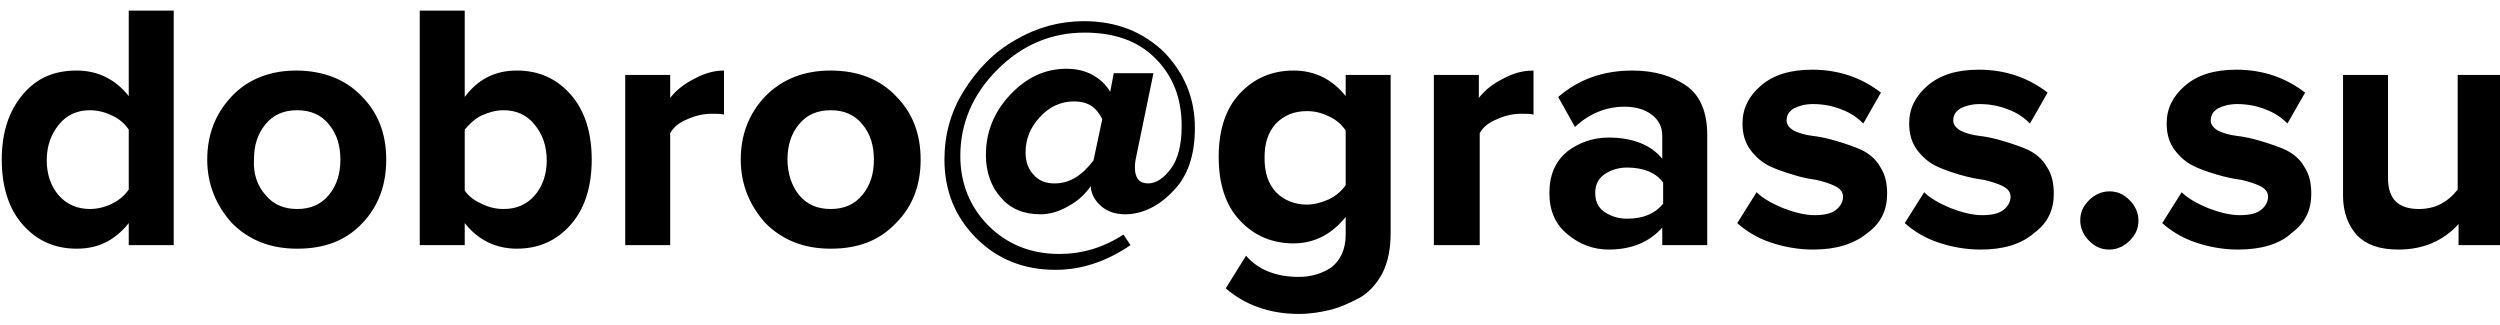
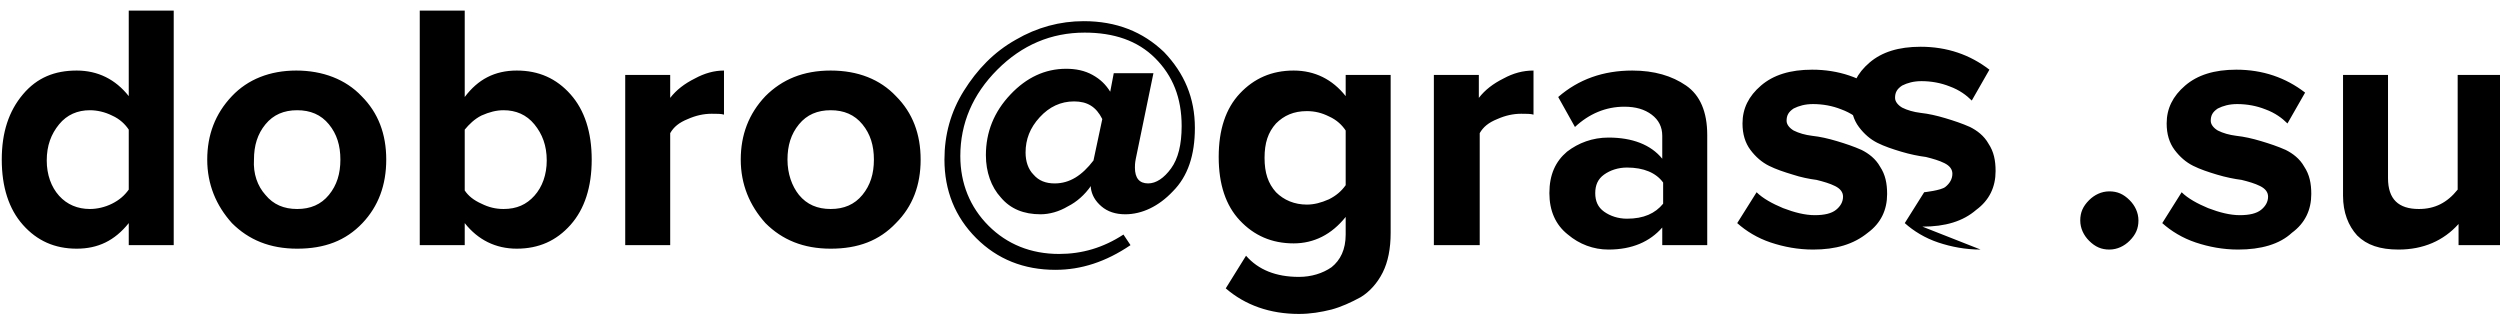
<svg xmlns="http://www.w3.org/2000/svg" viewBox="0 0 283.5 36.9" style="enable-background:new 0 0 283.5 36.9" xml:space="preserve">
-   <path d="M19.7 27.8h-5.1v-2.5c-1.6 2-3.5 2.9-5.9 2.9-2.5 0-4.5-.9-6.1-2.7C1 23.7.2 21.2.2 18.1c0-3.1.8-5.5 2.4-7.4S6.2 8 8.7 8c2.4 0 4.4 1 5.9 2.9V1.2h5.1v26.6zm-9.5-4.1c.8 0 1.7-.2 2.5-.6.8-.4 1.4-.9 1.9-1.6v-6.8c-.4-.6-1-1.2-1.9-1.6-.8-.4-1.7-.6-2.5-.6-1.4 0-2.6.5-3.5 1.6s-1.4 2.4-1.4 4.1c0 1.6.5 3 1.4 4s2.1 1.5 3.5 1.5zM41.1 25.3c-1.9 2-4.3 2.9-7.4 2.9s-5.5-1-7.4-2.9c-1.8-2-2.8-4.4-2.8-7.2s.9-5.2 2.8-7.2C28.1 9 30.6 8 33.6 8s5.6 1 7.4 2.9c1.9 1.9 2.8 4.3 2.8 7.2s-.9 5.3-2.7 7.2zm-11-3.2c.9 1.1 2.1 1.6 3.6 1.6s2.7-.5 3.6-1.6c.9-1.1 1.3-2.4 1.3-4s-.4-2.9-1.3-4-2.1-1.6-3.6-1.6-2.7.5-3.6 1.6c-.9 1.1-1.3 2.4-1.3 4-.1 1.6.4 3 1.3 4zM52.7 27.8h-5.1V1.2h5.1V11c1.5-2 3.4-3 5.9-3 2.5 0 4.5.9 6.1 2.7 1.6 1.8 2.4 4.3 2.4 7.4 0 3.1-.8 5.6-2.4 7.4-1.6 1.8-3.6 2.7-6.1 2.7-2.4 0-4.4-1-5.9-2.9v2.5zm0-6.2c.4.6 1 1.1 1.9 1.5.8.4 1.6.6 2.5.6 1.5 0 2.6-.5 3.5-1.5.9-1 1.4-2.4 1.4-4 0-1.7-.5-3-1.4-4.1s-2.1-1.6-3.5-1.6c-.8 0-1.6.2-2.5.6-.8.4-1.4 1-1.9 1.6v6.9zM76 27.8h-5.1V8.5H76v2.6c.7-.9 1.6-1.6 2.8-2.2 1.1-.6 2.2-.9 3.3-.9v5c-.3-.1-.8-.1-1.4-.1-.9 0-1.8.2-2.7.6-1 .4-1.6.9-2 1.6v12.7zM101.6 25.3c-1.9 2-4.3 2.9-7.4 2.9-3.1 0-5.5-1-7.4-2.9-1.8-2-2.8-4.4-2.8-7.2s.9-5.2 2.8-7.2C88.7 9 91.1 8 94.2 8c3.1 0 5.6 1 7.4 2.9 1.9 1.9 2.8 4.3 2.8 7.2s-.9 5.3-2.8 7.2zm-11-3.2c.9 1.1 2.1 1.6 3.6 1.6s2.7-.5 3.6-1.6c.9-1.1 1.3-2.4 1.3-4s-.4-2.9-1.3-4-2.1-1.6-3.6-1.6-2.7.5-3.6 1.6c-.9 1.1-1.3 2.4-1.3 4s.5 3 1.3 4zM119.7 30.6c-3.6 0-6.6-1.2-9-3.6-2.4-2.4-3.6-5.4-3.6-8.9 0-2.8.7-5.4 2.2-7.8 1.5-2.4 3.4-4.4 5.9-5.8 2.4-1.4 5-2.1 7.7-2.1 3.7 0 6.7 1.2 9.1 3.5 2.3 2.4 3.5 5.2 3.5 8.6 0 3.1-.8 5.5-2.5 7.2-1.6 1.7-3.5 2.6-5.4 2.6-1.1 0-2-.3-2.7-.9-.7-.6-1.1-1.3-1.2-2.1v-.2c-.7 1-1.6 1.8-2.6 2.3-1 .6-2.1.9-3.1.9-1.9 0-3.4-.6-4.5-1.9-1.1-1.2-1.7-2.9-1.7-4.8 0-2.6.9-4.9 2.8-6.9 1.8-1.9 3.9-2.9 6.3-2.9 1.1 0 2.1.2 3 .7.9.5 1.5 1.1 2 1.9l.4-2.1h4.5l-2 9.7c-.1.5-.1.8-.1 1 0 1.2.5 1.8 1.5 1.8.9 0 1.8-.6 2.6-1.7s1.2-2.7 1.2-4.8c0-3.2-1-5.7-3-7.7s-4.7-2.9-8-2.9c-3.8 0-7.1 1.4-9.9 4.2-2.8 2.8-4.2 6.1-4.2 9.8 0 3.1 1.1 5.8 3.2 7.9 2.1 2.1 4.8 3.2 8 3.2 2.6 0 5-.7 7.3-2.2l.8 1.2c-2.8 1.9-5.6 2.8-8.5 2.8zm-.1-9.8c1.7 0 3.1-.9 4.4-2.6l1-4.7c-.7-1.4-1.7-2-3.2-2-1.5 0-2.8.6-3.9 1.8-1.1 1.2-1.6 2.5-1.6 4 0 1 .3 1.9.9 2.5.6.7 1.4 1 2.4 1zM147.3 35.6c-3.3 0-6.1-1-8.3-2.9l2.3-3.7c1.4 1.6 3.4 2.4 6 2.4 1.4 0 2.7-.4 3.7-1.1 1-.8 1.6-2 1.6-3.7v-2c-1.6 2-3.6 3-5.9 3-2.5 0-4.5-.9-6.1-2.6-1.6-1.7-2.4-4.1-2.4-7.2 0-3.1.8-5.5 2.4-7.2 1.6-1.7 3.6-2.6 6.1-2.6 2.4 0 4.4 1 5.9 2.9V8.5h5.1v17.9c0 1.8-.3 3.3-.9 4.5-.6 1.2-1.5 2.2-2.5 2.8-1.1.6-2.2 1.1-3.3 1.4-1.2.3-2.4.5-3.7.5zm.9-12.4c.8 0 1.6-.2 2.5-.6.8-.4 1.4-.9 1.9-1.6v-6.2c-.4-.6-1-1.2-1.9-1.6-.8-.4-1.6-.6-2.5-.6-1.5 0-2.6.5-3.5 1.4-.9 1-1.3 2.2-1.3 3.9s.4 2.9 1.3 3.9c.9.9 2.1 1.4 3.5 1.4zM167.7 27.8h-5.1V8.5h5.1v2.6c.7-.9 1.6-1.6 2.8-2.2 1.1-.6 2.2-.9 3.4-.9v5c-.3-.1-.8-.1-1.4-.1-.9 0-1.8.2-2.7.6-1 .4-1.6.9-2 1.6v12.7zM193.6 27.8h-5.1v-2c-1.4 1.6-3.4 2.5-6.1 2.5-1.7 0-3.3-.6-4.6-1.7-1.4-1.1-2.1-2.7-2.1-4.7 0-2.1.7-3.6 2-4.7 1.3-1 2.9-1.6 4.7-1.6 2.7 0 4.8.8 6.1 2.4v-2.6c0-1-.4-1.8-1.2-2.4-.8-.6-1.8-.9-3.1-.9-2.1 0-4 .8-5.6 2.3l-1.9-3.4c2.3-2 5.1-3 8.4-3 2.5 0 4.5.6 6.1 1.7 1.6 1.1 2.4 3 2.4 5.6v12.5zm-9.1-3c1.9 0 3.2-.6 4.1-1.7v-2.4c-.8-1.1-2.2-1.7-4.1-1.7-1 0-1.9.3-2.6.8-.7.5-1 1.2-1 2.1 0 .9.3 1.6 1 2.1s1.6.8 2.6.8zM205.6 28.3c-1.7 0-3.3-.3-4.8-.8s-2.8-1.3-3.8-2.2l2.2-3.5c.7.7 1.8 1.3 3 1.8 1.3.5 2.5.8 3.6.8s1.9-.2 2.4-.6c.5-.4.8-.9.8-1.5 0-.5-.3-.9-.9-1.2-.6-.3-1.3-.5-2.1-.7-.8-.1-1.8-.3-2.7-.6-1-.3-1.9-.6-2.7-1-.8-.4-1.5-1-2.1-1.8-.6-.8-.9-1.8-.9-3 0-1.7.7-3.1 2.1-4.3 1.4-1.2 3.3-1.8 5.8-1.8 3 0 5.6.9 7.8 2.6l-2 3.5c-.6-.6-1.4-1.2-2.5-1.6-1-.4-2.1-.6-3.2-.6-.9 0-1.6.2-2.2.5-.6.4-.8.8-.8 1.4 0 .4.3.8.8 1.1.6.3 1.3.5 2.1.6.9.1 1.8.3 2.8.6 1 .3 1.9.6 2.8 1 .8.4 1.6 1 2.1 1.9.6.9.8 1.9.8 3.1 0 1.8-.7 3.3-2.2 4.4-1.6 1.3-3.6 1.9-6.2 1.9zM224.6 28.3c-1.7 0-3.3-.3-4.8-.8s-2.8-1.3-3.8-2.2l2.2-3.5c.7.7 1.8 1.3 3 1.8 1.3.5 2.5.8 3.6.8s1.9-.2 2.4-.6c.5-.4.8-.9.8-1.5 0-.5-.3-.9-.9-1.2-.6-.3-1.3-.5-2.1-.7-.8-.1-1.8-.3-2.8-.6-1-.3-1.9-.6-2.7-1-.8-.4-1.5-1-2.1-1.8-.6-.8-.9-1.8-.9-3 0-1.7.7-3.1 2.1-4.3 1.4-1.2 3.3-1.8 5.8-1.8 3 0 5.6.9 7.8 2.6l-2 3.5c-.6-.6-1.4-1.2-2.5-1.6-1-.4-2.1-.6-3.2-.6-.9 0-1.6.2-2.2.5-.6.4-.8.8-.8 1.4 0 .4.3.8.8 1.1.6.3 1.3.5 2.1.6.9.1 1.8.3 2.8.6 1 .3 1.9.6 2.8 1 .8.4 1.6 1 2.1 1.9.6.9.8 1.9.8 3.1 0 1.8-.7 3.3-2.2 4.4-1.5 1.3-3.5 1.9-6.1 1.9zM241.5 27.3c-.6.6-1.4 1-2.3 1-.9 0-1.6-.3-2.3-1-.6-.6-1-1.4-1-2.3s.3-1.6 1-2.3c.6-.6 1.4-1 2.3-1 .9 0 1.6.3 2.3 1 .6.6 1 1.4 1 2.3s-.3 1.6-1 2.3zM253.8 28.3c-1.7 0-3.3-.3-4.8-.8s-2.8-1.3-3.8-2.2l2.2-3.5c.7.7 1.8 1.3 3 1.8 1.3.5 2.5.8 3.6.8s1.9-.2 2.4-.6c.5-.4.8-.9.8-1.5 0-.5-.3-.9-.9-1.2-.6-.3-1.3-.5-2.1-.7-.8-.1-1.8-.3-2.8-.6-1-.3-1.9-.6-2.7-1-.8-.4-1.5-1-2.1-1.8-.6-.8-.9-1.8-.9-3 0-1.7.7-3.1 2.1-4.3 1.4-1.2 3.3-1.8 5.8-1.8 3 0 5.6.9 7.8 2.6l-2 3.5c-.6-.6-1.4-1.2-2.5-1.6-1-.4-2.1-.6-3.2-.6-.9 0-1.6.2-2.2.5-.6.4-.8.8-.8 1.4 0 .4.3.8.8 1.1.6.3 1.3.5 2.1.6.9.1 1.8.3 2.8.6 1 .3 1.9.6 2.8 1 .8.4 1.6 1 2.1 1.9.6.9.8 1.9.8 3.1 0 1.8-.7 3.3-2.2 4.4-1.4 1.3-3.5 1.9-6.1 1.9zM283.9 27.8h-5.1v-2.4c-1.7 1.9-4 2.9-6.8 2.9-2.1 0-3.6-.5-4.7-1.6-1-1.1-1.6-2.6-1.6-4.5V8.5h5.1v11.7c0 2.4 1.2 3.5 3.5 3.5 1.8 0 3.2-.7 4.4-2.2v-13h5.1v19.3z" />
+   <path d="M19.7 27.8h-5.1v-2.5c-1.6 2-3.5 2.9-5.9 2.9-2.5 0-4.5-.9-6.1-2.7C1 23.7.2 21.2.2 18.1c0-3.1.8-5.5 2.4-7.4S6.2 8 8.7 8c2.4 0 4.4 1 5.9 2.9V1.2h5.1v26.6zm-9.5-4.1c.8 0 1.7-.2 2.5-.6.8-.4 1.4-.9 1.9-1.6v-6.8c-.4-.6-1-1.2-1.9-1.6-.8-.4-1.7-.6-2.5-.6-1.4 0-2.6.5-3.5 1.6s-1.4 2.4-1.4 4.1c0 1.6.5 3 1.4 4s2.1 1.5 3.5 1.5zM41.1 25.3c-1.9 2-4.3 2.9-7.4 2.9s-5.5-1-7.4-2.9c-1.8-2-2.8-4.4-2.8-7.2s.9-5.2 2.8-7.2C28.1 9 30.6 8 33.6 8s5.6 1 7.4 2.9c1.9 1.9 2.8 4.3 2.8 7.2s-.9 5.3-2.7 7.2zm-11-3.2c.9 1.1 2.1 1.6 3.6 1.6s2.7-.5 3.6-1.6c.9-1.1 1.3-2.4 1.3-4s-.4-2.9-1.3-4-2.1-1.6-3.6-1.6-2.7.5-3.6 1.6c-.9 1.1-1.3 2.4-1.3 4-.1 1.6.4 3 1.3 4zM52.7 27.8h-5.1V1.2h5.1V11c1.5-2 3.4-3 5.9-3 2.5 0 4.5.9 6.1 2.7 1.6 1.8 2.4 4.3 2.4 7.4 0 3.1-.8 5.6-2.4 7.4-1.6 1.8-3.6 2.7-6.1 2.7-2.4 0-4.4-1-5.9-2.9v2.5zm0-6.2c.4.6 1 1.1 1.9 1.5.8.4 1.6.6 2.5.6 1.5 0 2.6-.5 3.5-1.5.9-1 1.4-2.4 1.4-4 0-1.7-.5-3-1.4-4.1s-2.1-1.6-3.5-1.6c-.8 0-1.6.2-2.5.6-.8.4-1.4 1-1.9 1.6v6.9zM76 27.8h-5.1V8.5H76v2.6c.7-.9 1.6-1.6 2.8-2.2 1.1-.6 2.2-.9 3.3-.9v5c-.3-.1-.8-.1-1.4-.1-.9 0-1.8.2-2.7.6-1 .4-1.6.9-2 1.6v12.7zM101.6 25.3c-1.9 2-4.3 2.9-7.4 2.9-3.1 0-5.5-1-7.4-2.9-1.8-2-2.8-4.4-2.8-7.2s.9-5.2 2.8-7.2C88.7 9 91.1 8 94.2 8c3.1 0 5.6 1 7.4 2.9 1.9 1.9 2.8 4.3 2.8 7.2s-.9 5.3-2.8 7.2zm-11-3.2c.9 1.1 2.1 1.6 3.6 1.6s2.7-.5 3.6-1.6c.9-1.1 1.3-2.4 1.3-4s-.4-2.9-1.3-4-2.1-1.6-3.6-1.6-2.7.5-3.6 1.6c-.9 1.1-1.3 2.4-1.3 4s.5 3 1.3 4zM119.7 30.6c-3.6 0-6.6-1.2-9-3.6-2.4-2.4-3.6-5.4-3.6-8.9 0-2.8.7-5.4 2.2-7.8 1.5-2.4 3.4-4.4 5.9-5.8 2.4-1.4 5-2.1 7.7-2.1 3.7 0 6.7 1.2 9.1 3.5 2.3 2.4 3.5 5.2 3.5 8.6 0 3.1-.8 5.5-2.5 7.2-1.6 1.7-3.5 2.6-5.4 2.6-1.1 0-2-.3-2.7-.9-.7-.6-1.1-1.3-1.2-2.1v-.2c-.7 1-1.6 1.8-2.6 2.3-1 .6-2.1.9-3.1.9-1.9 0-3.4-.6-4.5-1.9-1.1-1.2-1.7-2.9-1.7-4.8 0-2.6.9-4.9 2.8-6.9 1.8-1.9 3.9-2.9 6.3-2.9 1.1 0 2.1.2 3 .7.9.5 1.5 1.1 2 1.9l.4-2.1h4.5l-2 9.7c-.1.5-.1.8-.1 1 0 1.2.5 1.8 1.5 1.8.9 0 1.8-.6 2.6-1.7s1.2-2.7 1.2-4.8c0-3.2-1-5.7-3-7.7s-4.7-2.9-8-2.9c-3.8 0-7.1 1.4-9.9 4.2-2.8 2.8-4.2 6.1-4.2 9.8 0 3.1 1.1 5.8 3.2 7.9 2.1 2.1 4.8 3.2 8 3.2 2.6 0 5-.7 7.3-2.2l.8 1.2c-2.8 1.9-5.6 2.8-8.5 2.8zm-.1-9.8c1.7 0 3.1-.9 4.4-2.6l1-4.7c-.7-1.4-1.7-2-3.2-2-1.5 0-2.8.6-3.9 1.8-1.1 1.2-1.6 2.5-1.6 4 0 1 .3 1.9.9 2.5.6.7 1.4 1 2.4 1zM147.3 35.6c-3.3 0-6.1-1-8.3-2.9l2.3-3.7c1.4 1.6 3.4 2.4 6 2.4 1.4 0 2.7-.4 3.7-1.1 1-.8 1.6-2 1.6-3.7v-2c-1.6 2-3.6 3-5.9 3-2.5 0-4.5-.9-6.1-2.6-1.6-1.7-2.4-4.1-2.4-7.2 0-3.1.8-5.5 2.4-7.2 1.6-1.7 3.6-2.6 6.1-2.6 2.4 0 4.4 1 5.9 2.9V8.5h5.1v17.9c0 1.8-.3 3.3-.9 4.5-.6 1.2-1.5 2.2-2.5 2.8-1.1.6-2.2 1.1-3.3 1.4-1.2.3-2.4.5-3.7.5zm.9-12.4c.8 0 1.6-.2 2.5-.6.8-.4 1.4-.9 1.9-1.6v-6.2c-.4-.6-1-1.2-1.9-1.6-.8-.4-1.6-.6-2.5-.6-1.5 0-2.6.5-3.5 1.4-.9 1-1.3 2.2-1.3 3.9s.4 2.9 1.3 3.9c.9.9 2.1 1.4 3.5 1.4zM167.7 27.8h-5.1V8.5h5.1v2.6c.7-.9 1.6-1.6 2.8-2.2 1.1-.6 2.2-.9 3.4-.9v5c-.3-.1-.8-.1-1.4-.1-.9 0-1.8.2-2.7.6-1 .4-1.6.9-2 1.6v12.7zM193.6 27.8h-5.1v-2c-1.4 1.6-3.4 2.5-6.1 2.5-1.7 0-3.3-.6-4.6-1.7-1.4-1.1-2.1-2.7-2.1-4.7 0-2.1.7-3.6 2-4.7 1.3-1 2.9-1.6 4.7-1.6 2.7 0 4.8.8 6.1 2.4v-2.6c0-1-.4-1.8-1.2-2.4-.8-.6-1.8-.9-3.1-.9-2.1 0-4 .8-5.6 2.3l-1.9-3.4c2.3-2 5.1-3 8.4-3 2.5 0 4.5.6 6.1 1.7 1.6 1.1 2.4 3 2.4 5.6v12.5zm-9.1-3c1.9 0 3.2-.6 4.1-1.7v-2.4c-.8-1.1-2.2-1.7-4.1-1.7-1 0-1.9.3-2.6.8-.7.5-1 1.2-1 2.1 0 .9.3 1.6 1 2.1s1.6.8 2.6.8zM205.6 28.3c-1.7 0-3.3-.3-4.8-.8s-2.8-1.3-3.8-2.2l2.2-3.5c.7.7 1.8 1.3 3 1.8 1.3.5 2.5.8 3.6.8s1.9-.2 2.4-.6c.5-.4.8-.9.8-1.5 0-.5-.3-.9-.9-1.2-.6-.3-1.3-.5-2.1-.7-.8-.1-1.8-.3-2.7-.6-1-.3-1.9-.6-2.7-1-.8-.4-1.5-1-2.1-1.8-.6-.8-.9-1.8-.9-3 0-1.7.7-3.1 2.1-4.3 1.4-1.2 3.3-1.8 5.8-1.8 3 0 5.6.9 7.8 2.6l-2 3.5c-.6-.6-1.4-1.2-2.5-1.6-1-.4-2.1-.6-3.2-.6-.9 0-1.6.2-2.2.5-.6.4-.8.8-.8 1.4 0 .4.3.8.8 1.1.6.3 1.3.5 2.1.6.9.1 1.8.3 2.8.6 1 .3 1.9.6 2.8 1 .8.4 1.6 1 2.1 1.9.6.9.8 1.9.8 3.1 0 1.8-.7 3.3-2.2 4.4-1.6 1.3-3.6 1.9-6.2 1.9zM224.6 28.3c-1.7 0-3.3-.3-4.8-.8s-2.8-1.3-3.8-2.2l2.2-3.5s1.9-.2 2.4-.6c.5-.4.8-.9.8-1.5 0-.5-.3-.9-.9-1.2-.6-.3-1.3-.5-2.1-.7-.8-.1-1.8-.3-2.8-.6-1-.3-1.9-.6-2.7-1-.8-.4-1.5-1-2.1-1.8-.6-.8-.9-1.8-.9-3 0-1.7.7-3.1 2.1-4.3 1.4-1.2 3.3-1.8 5.8-1.8 3 0 5.6.9 7.8 2.6l-2 3.5c-.6-.6-1.4-1.2-2.5-1.6-1-.4-2.1-.6-3.2-.6-.9 0-1.6.2-2.2.5-.6.4-.8.8-.8 1.4 0 .4.3.8.8 1.1.6.3 1.3.5 2.1.6.9.1 1.8.3 2.8.6 1 .3 1.9.6 2.8 1 .8.4 1.6 1 2.1 1.9.6.9.8 1.9.8 3.1 0 1.8-.7 3.3-2.2 4.4-1.5 1.3-3.5 1.9-6.1 1.9zM241.5 27.3c-.6.6-1.4 1-2.3 1-.9 0-1.6-.3-2.3-1-.6-.6-1-1.4-1-2.3s.3-1.6 1-2.3c.6-.6 1.4-1 2.3-1 .9 0 1.6.3 2.3 1 .6.6 1 1.4 1 2.3s-.3 1.6-1 2.3zM253.8 28.3c-1.7 0-3.3-.3-4.8-.8s-2.8-1.3-3.8-2.2l2.2-3.5c.7.7 1.8 1.3 3 1.8 1.3.5 2.5.8 3.6.8s1.9-.2 2.4-.6c.5-.4.8-.9.8-1.5 0-.5-.3-.9-.9-1.2-.6-.3-1.3-.5-2.1-.7-.8-.1-1.8-.3-2.8-.6-1-.3-1.9-.6-2.7-1-.8-.4-1.5-1-2.1-1.8-.6-.8-.9-1.8-.9-3 0-1.7.7-3.1 2.1-4.3 1.4-1.2 3.3-1.8 5.8-1.8 3 0 5.6.9 7.8 2.6l-2 3.5c-.6-.6-1.4-1.2-2.5-1.6-1-.4-2.1-.6-3.2-.6-.9 0-1.6.2-2.2.5-.6.4-.8.8-.8 1.4 0 .4.3.8.8 1.1.6.3 1.3.5 2.1.6.9.1 1.8.3 2.8.6 1 .3 1.9.6 2.8 1 .8.4 1.6 1 2.1 1.9.6.9.8 1.9.8 3.1 0 1.8-.7 3.3-2.2 4.4-1.4 1.3-3.5 1.9-6.1 1.9zM283.9 27.8h-5.1v-2.4c-1.7 1.9-4 2.9-6.8 2.9-2.1 0-3.6-.5-4.7-1.6-1-1.1-1.6-2.6-1.6-4.5V8.5h5.1v11.7c0 2.4 1.2 3.5 3.5 3.5 1.8 0 3.2-.7 4.4-2.2v-13h5.1v19.3z" />
</svg>